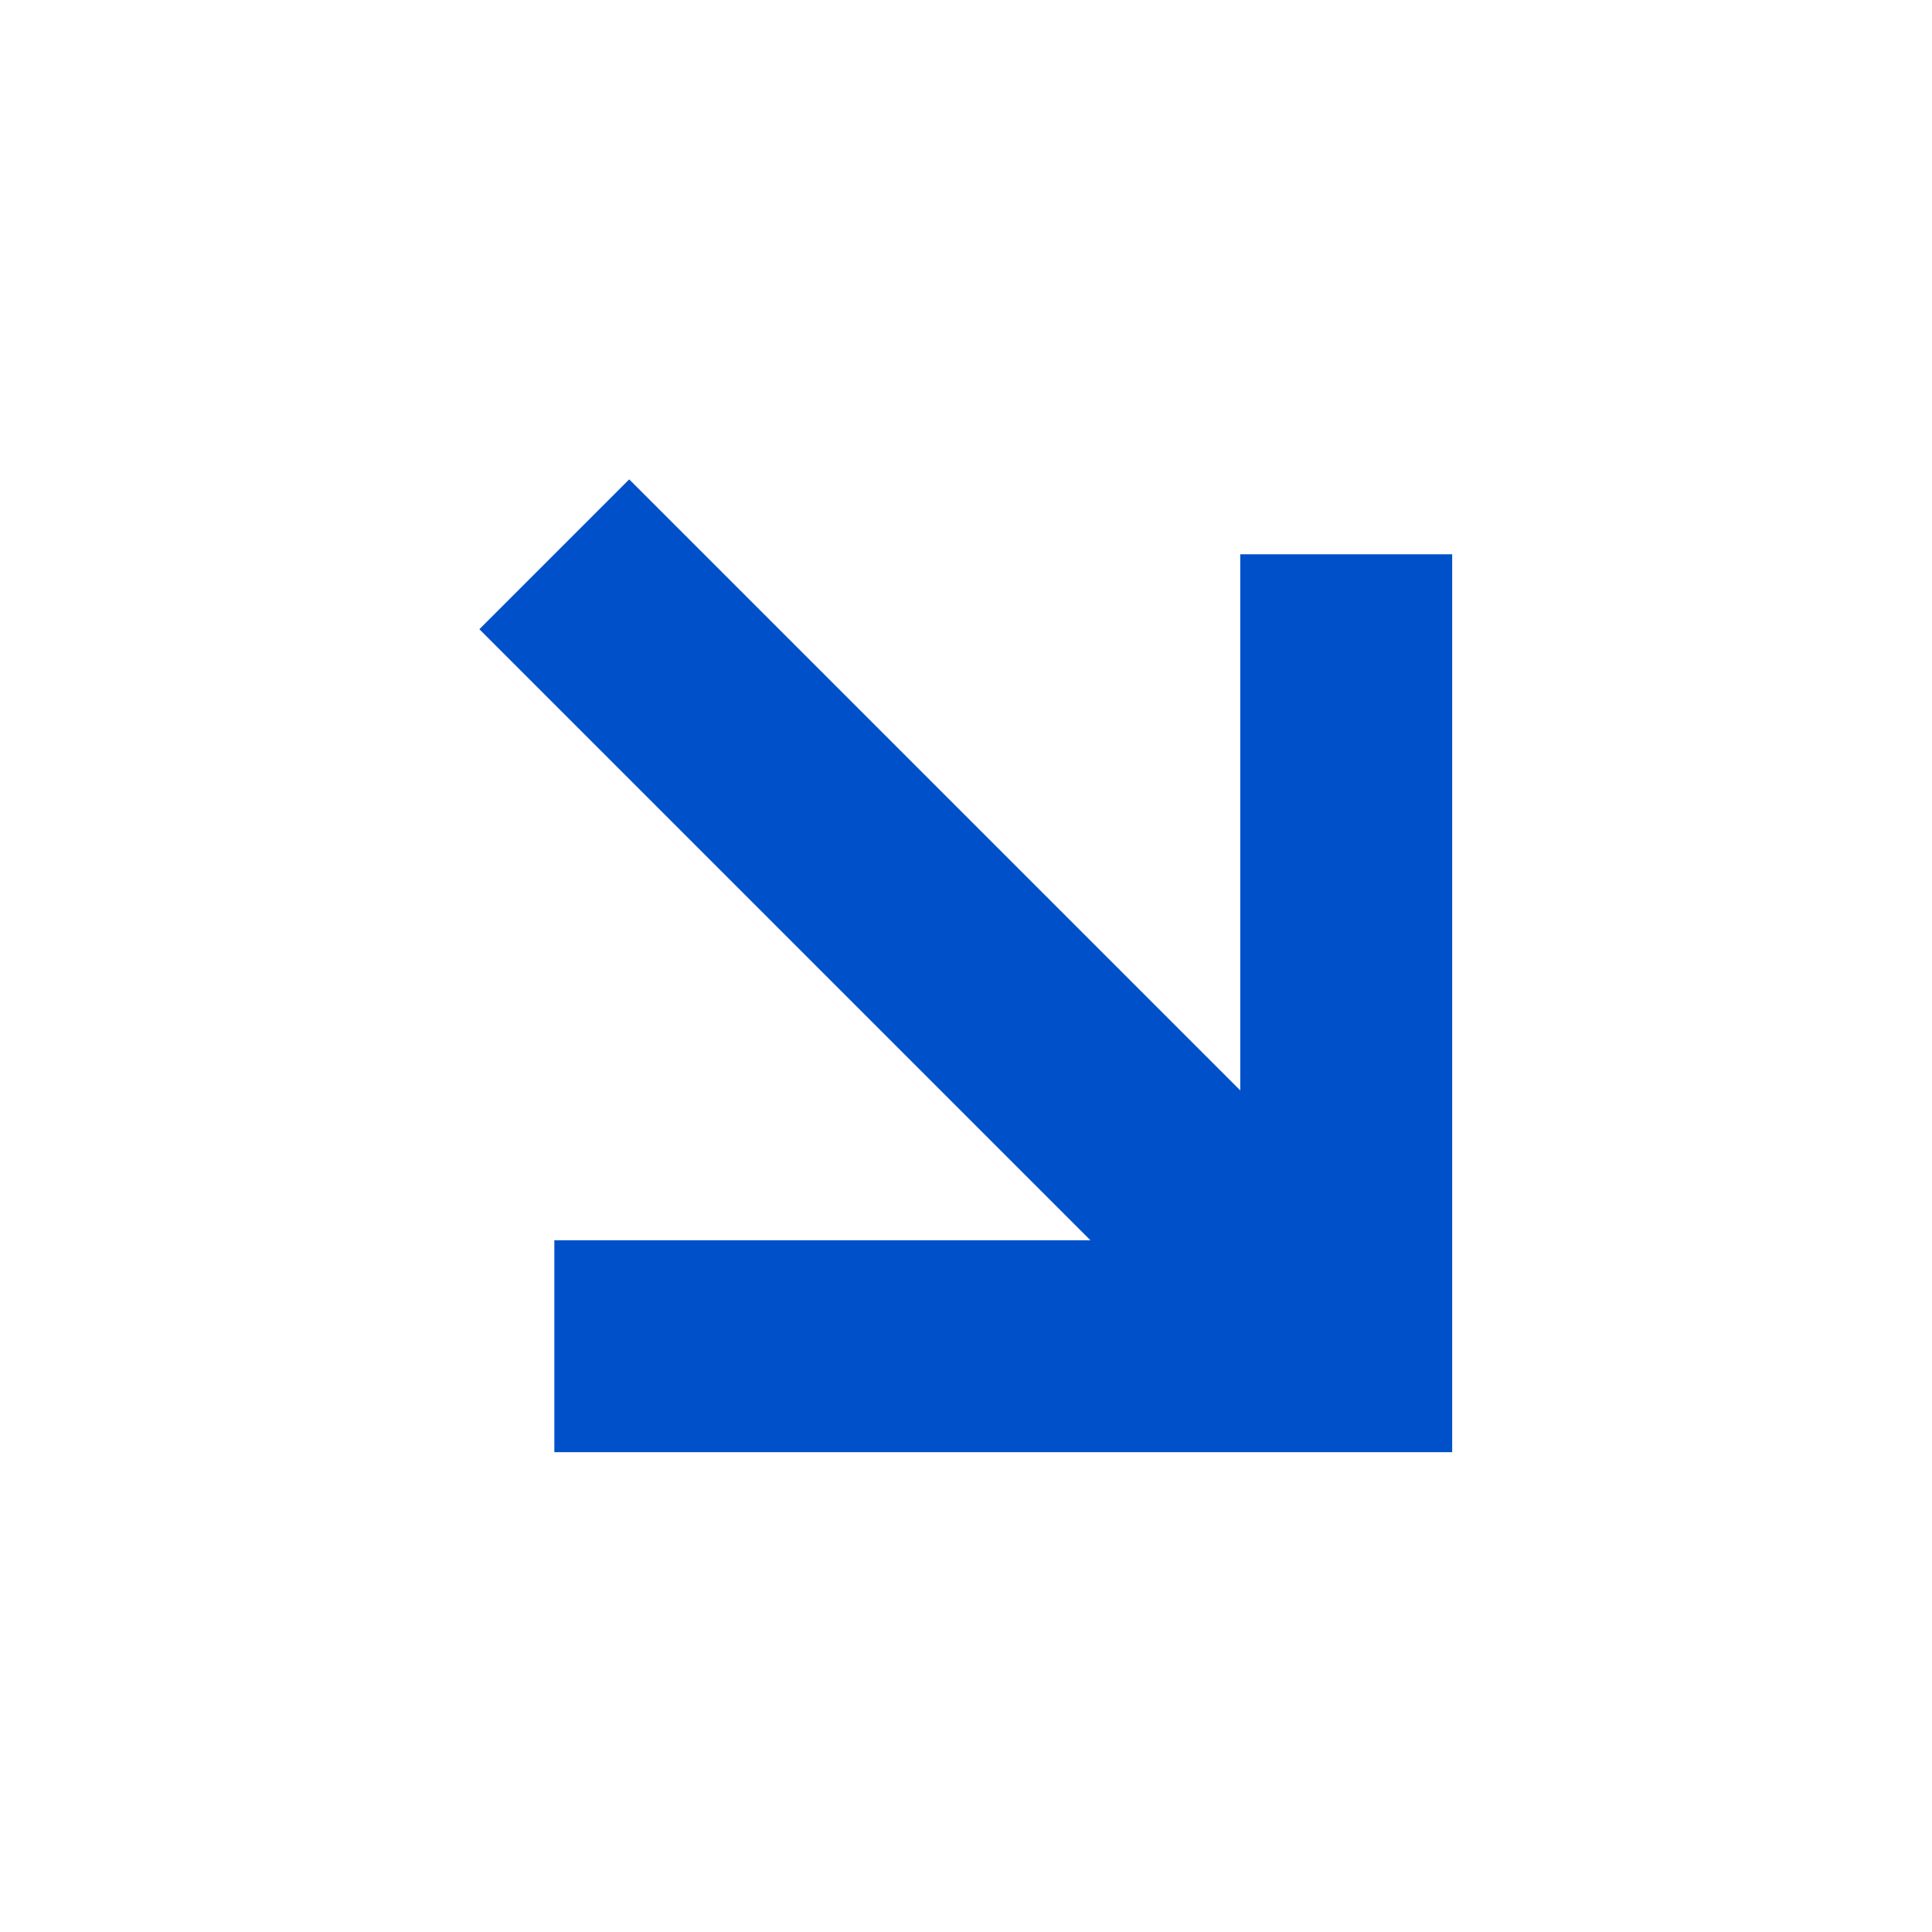
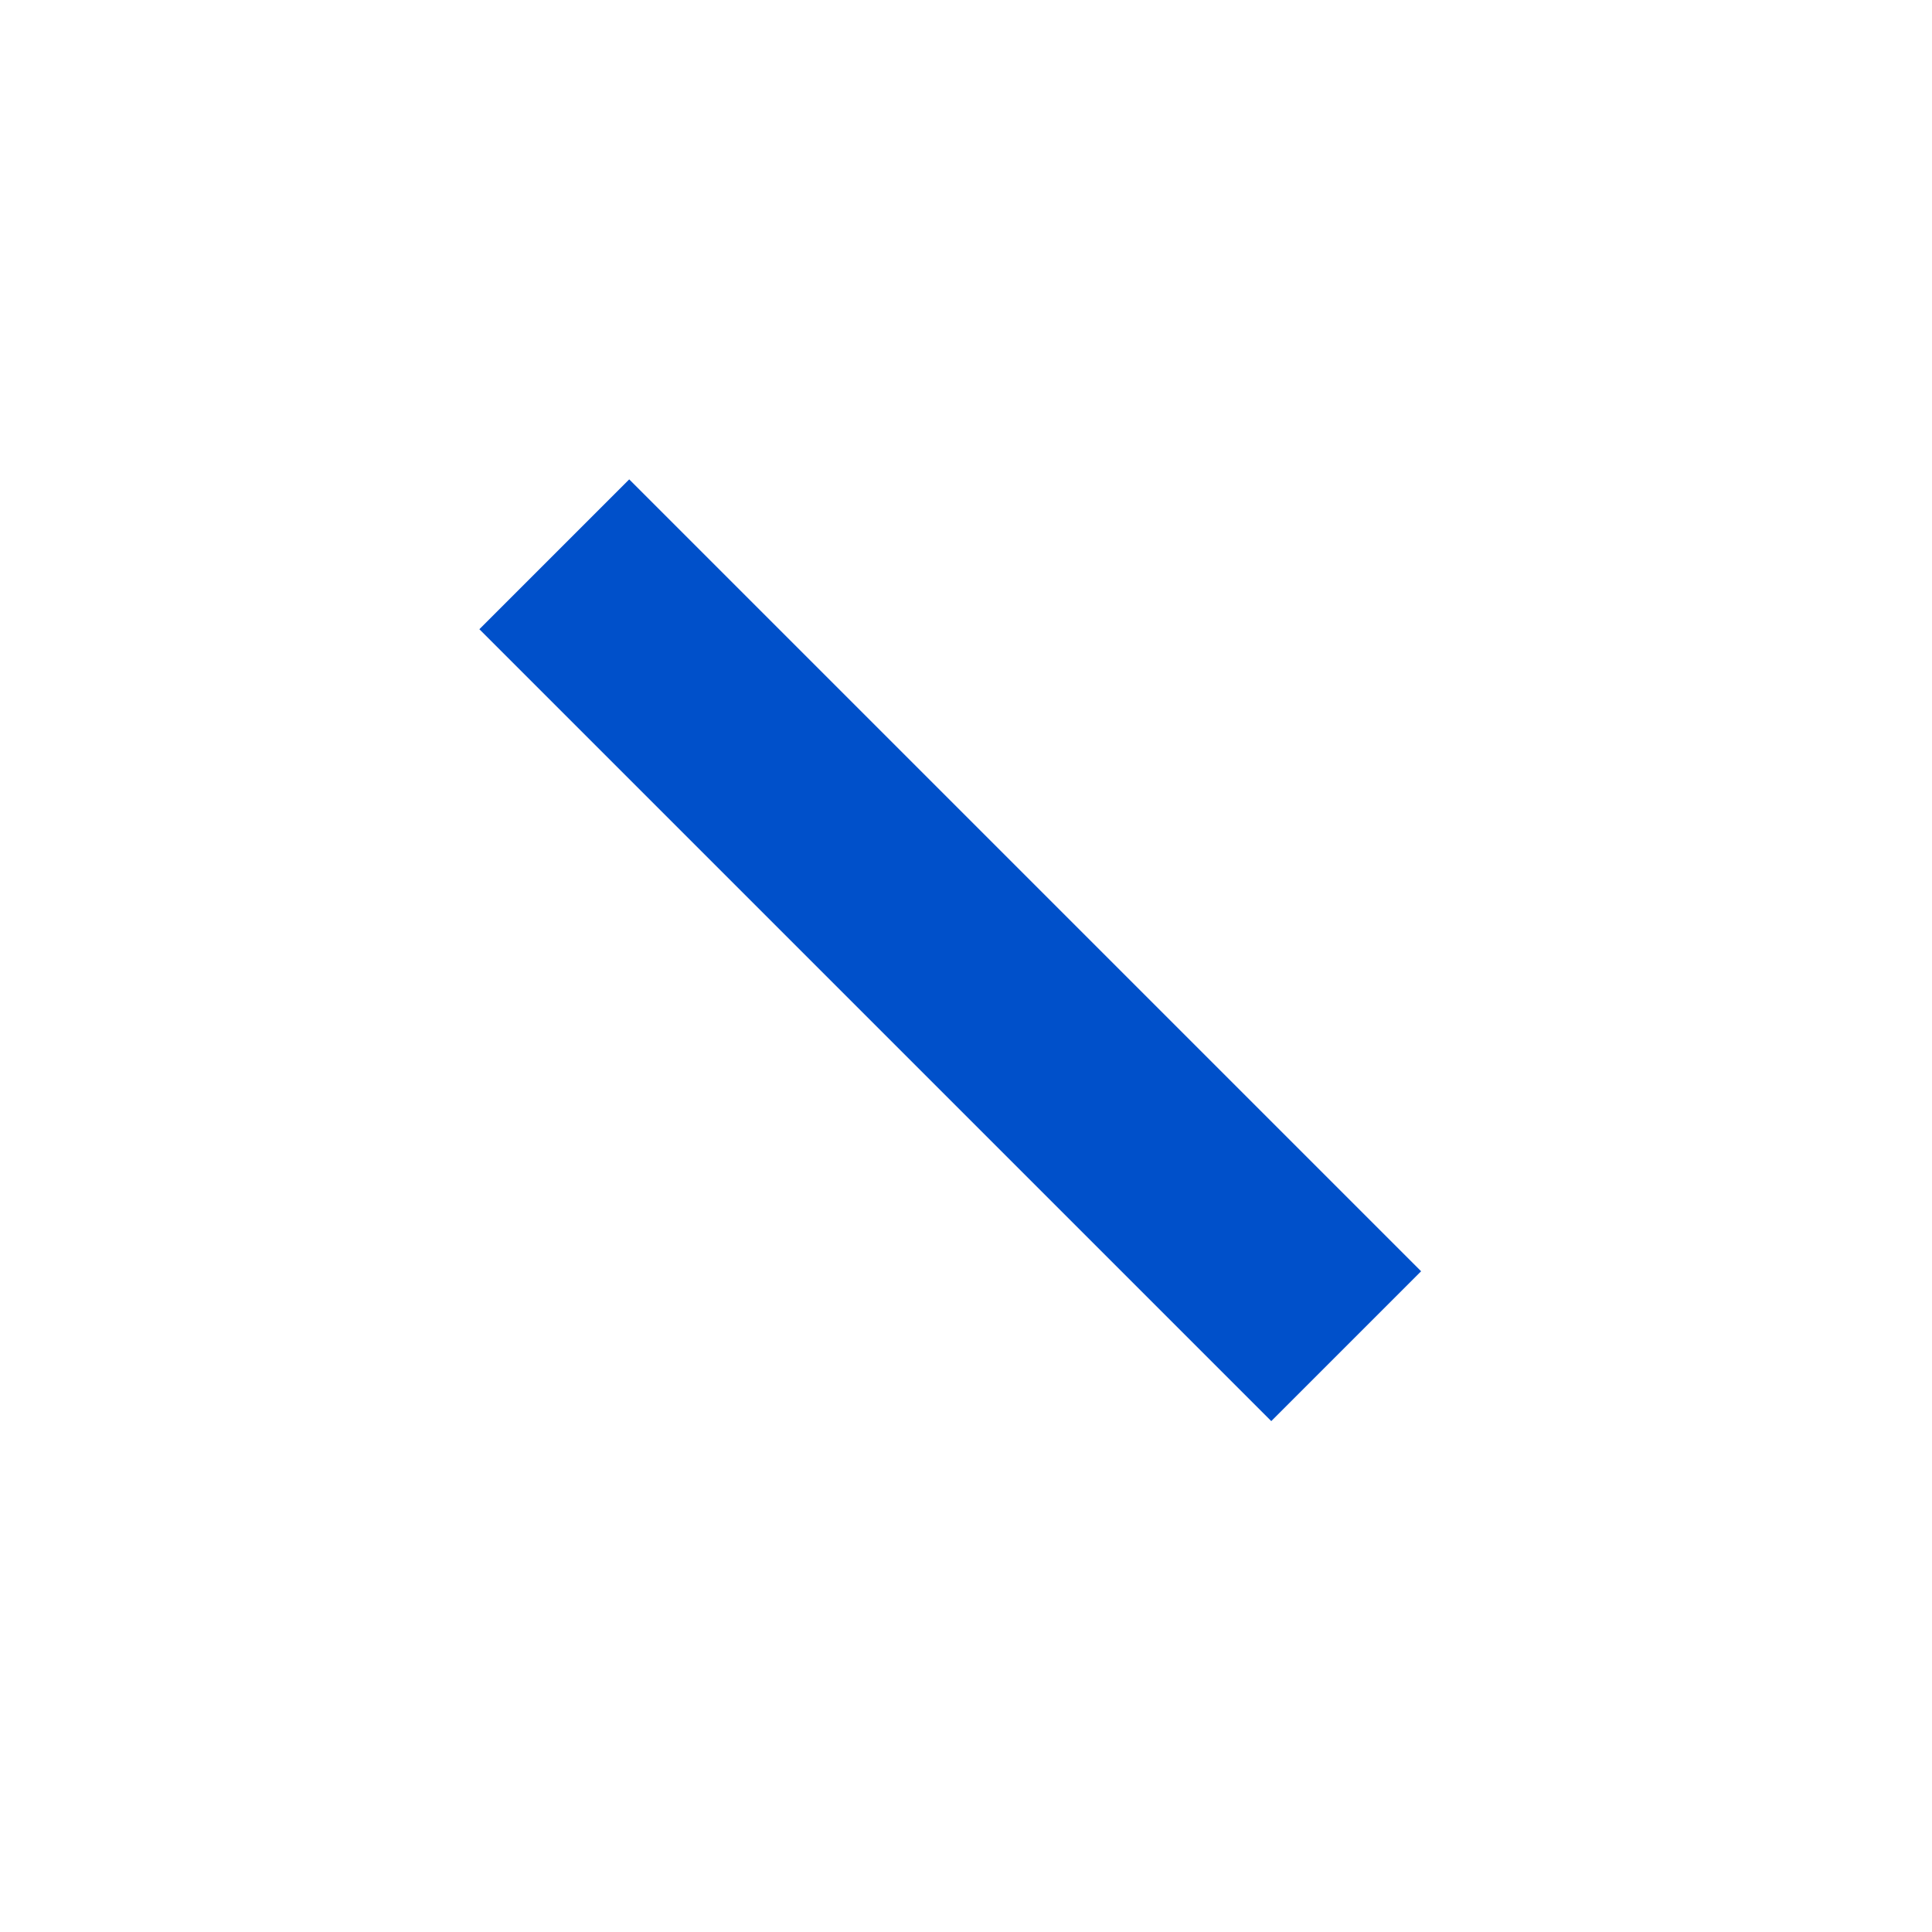
<svg xmlns="http://www.w3.org/2000/svg" fill="none" height="100%" overflow="visible" preserveAspectRatio="none" style="display: block;" viewBox="0 0 42 42" width="100%">
  <g id="arrow-down-right">
    <path d="M12.05 12.05L29.265 29.265" id="Vector" stroke="#0050CA" stroke-width="4.607" />
-     <path d="M31.569 31.569H12.051V26.962H26.962V12.05H31.569V31.569Z" fill="#0050CA" id="Union" />
  </g>
</svg>